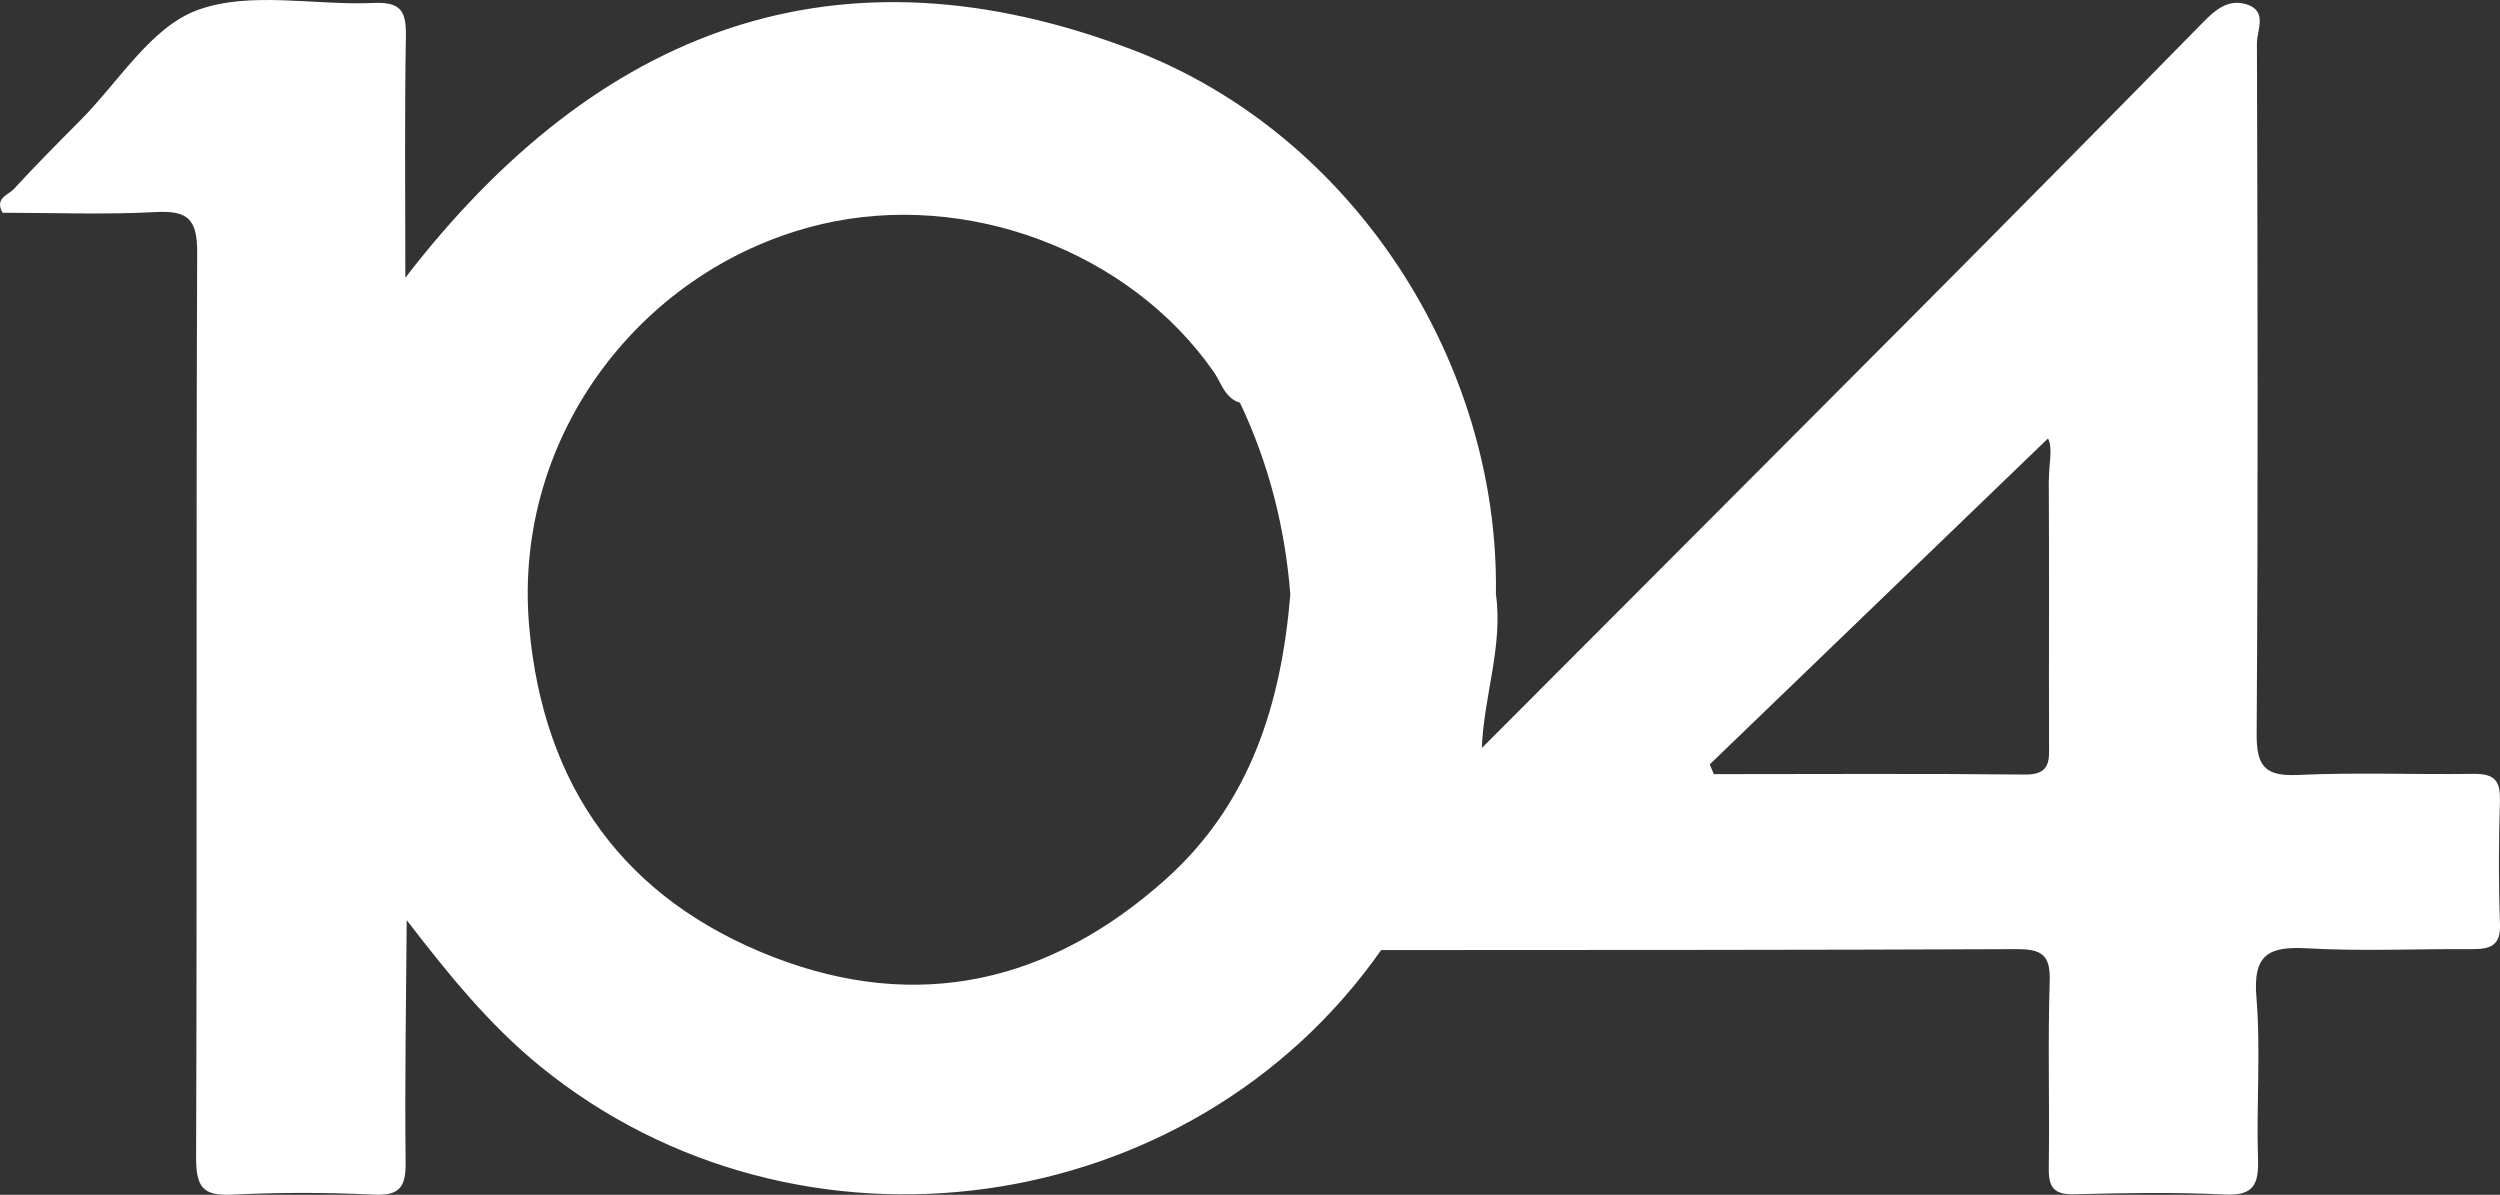
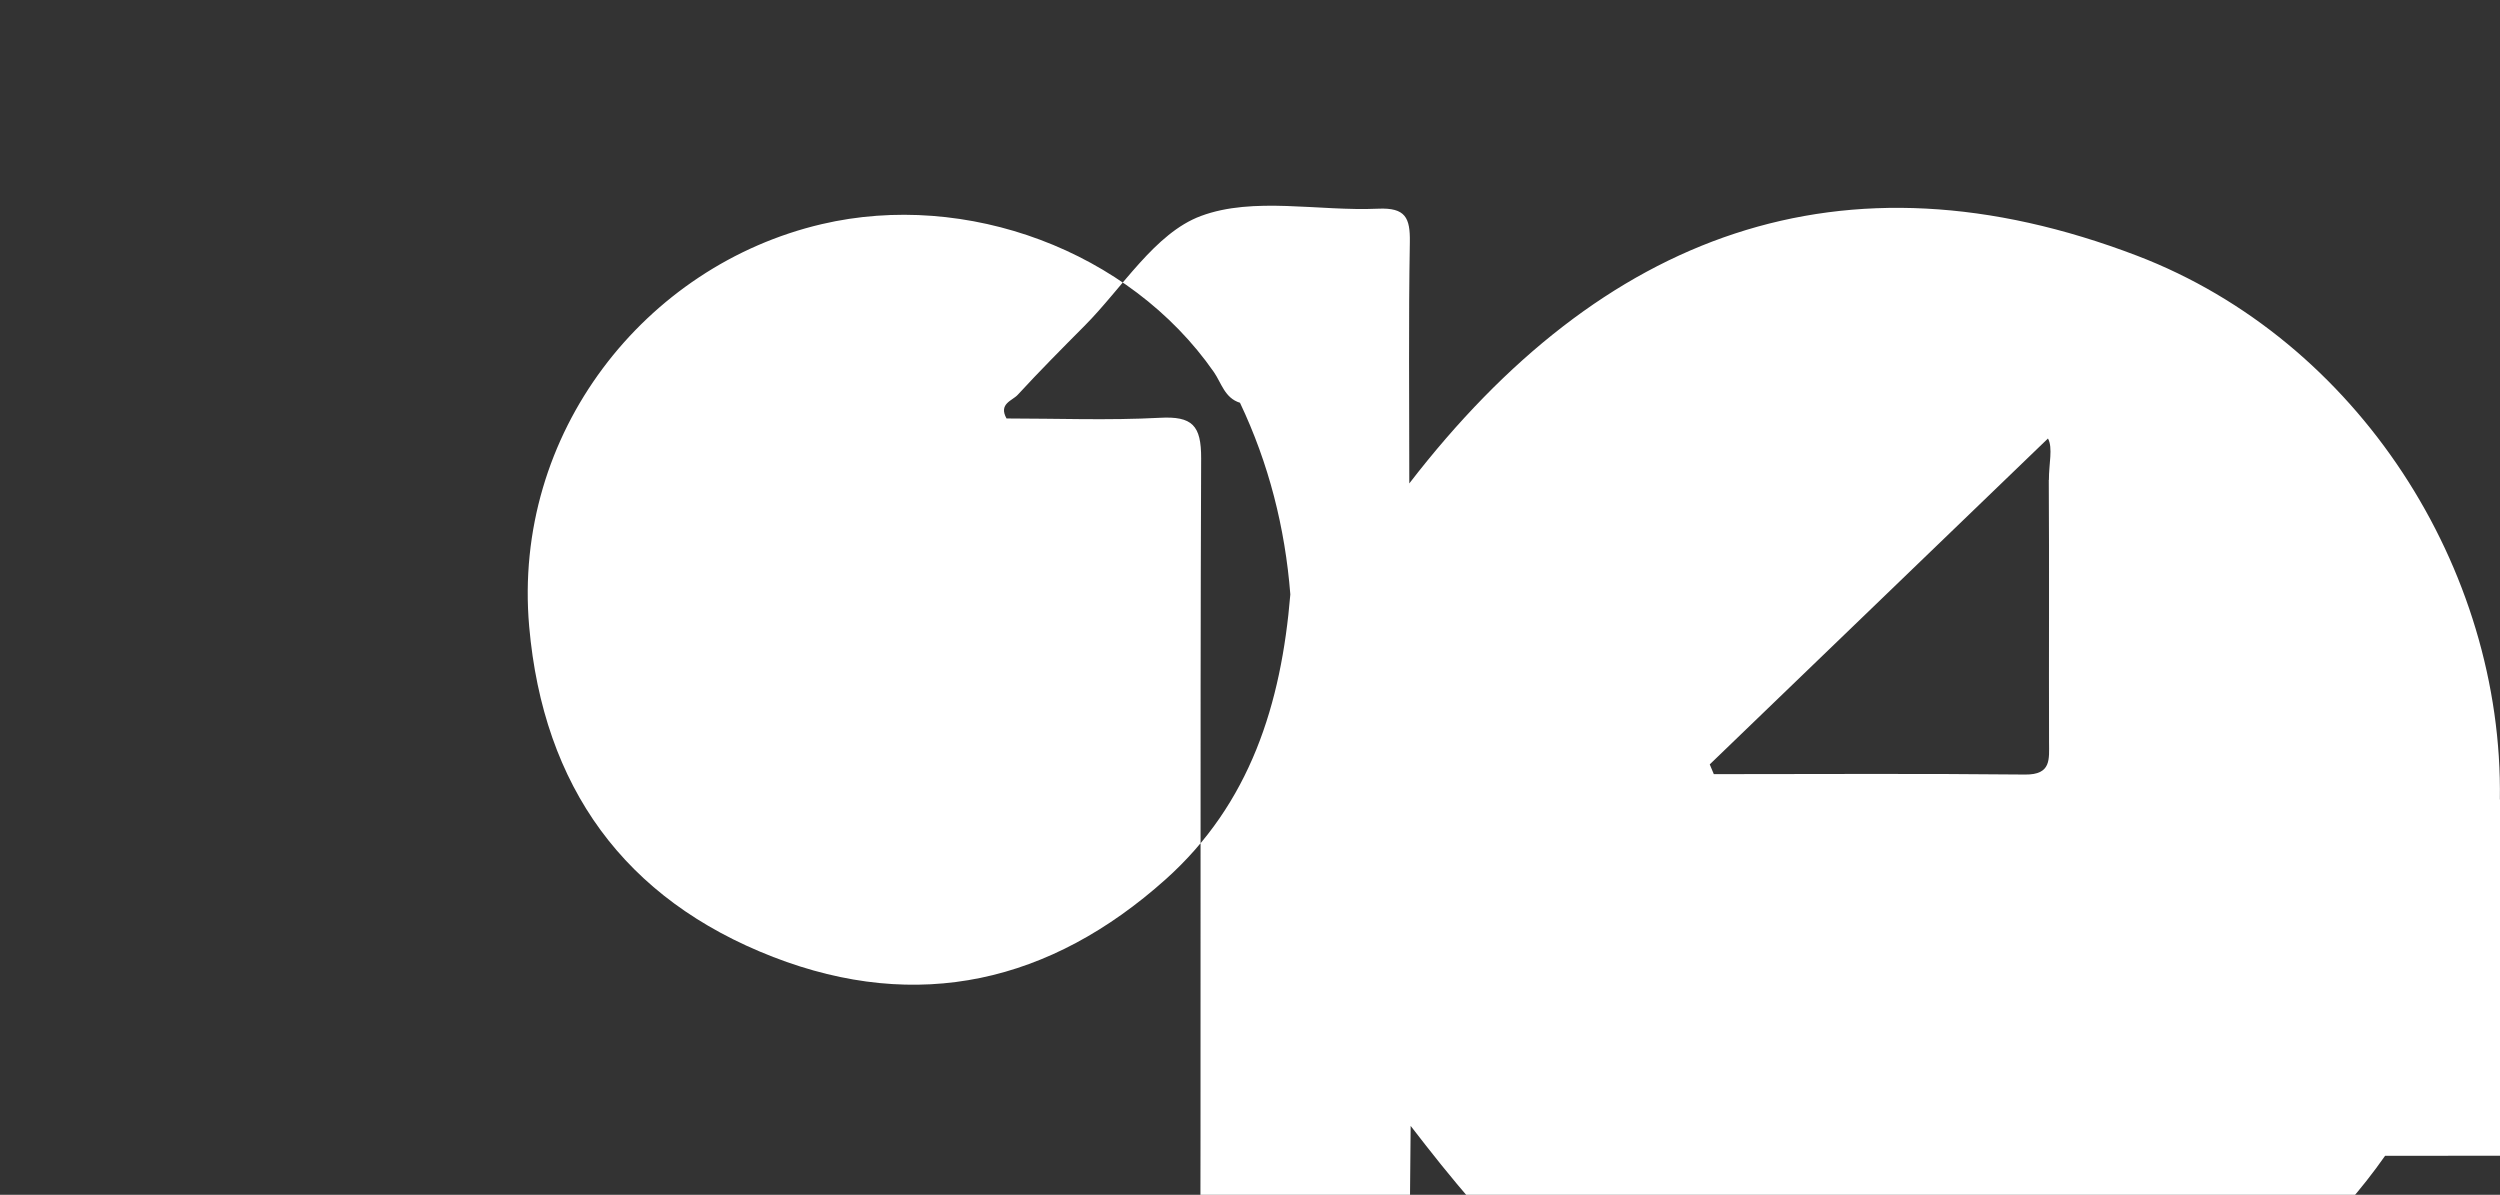
<svg xmlns="http://www.w3.org/2000/svg" id="_圖層_1" data-name=" 圖層 1" viewBox="0 0 184.72 88.28">
  <rect x="0" y="0" width="184.72" height="88.28" fill="#333333" stroke="none" />
  <defs>
    <style>
      .cls-1 {
        fill: #fff;
        stroke-width: 0px;
      }
    </style>
  </defs>
-   <path class="cls-1" d="M184.71,59.07c.05-1.53-.57-1.91-1.98-1.89-4.31.06-8.63-.12-12.93.08-2.41.11-3.08-.6-3.06-3.04.11-17.01.07-34.02.02-51.03,0-.95.81-2.38-.77-2.87-1.33-.41-2.28.38-3.2,1.32-7.04,7.17-14.11,14.32-21.19,21.44-10.69,10.74-21.41,21.46-32.11,32.19.14-3.82,1.58-7.52,1.04-11.4h0c.26-17.04-10.47-33.93-26.82-40.18-21.79-8.32-39.52-1.64-53.76,16.83,0-6.24-.06-12.03.04-17.83.03-1.8-.32-2.56-2.34-2.47-4.4.2-9.21-.91-13.1.54-3.41,1.27-5.79,5.3-8.61,8.13-1.66,1.67-3.32,3.34-4.92,5.08-.4.44-1.44.66-.83,1.75,3.74,0,7.55.15,11.33-.05,2.4-.13,3.06.56,3.05,3-.09,22.29,0,44.58-.08,66.86,0,2.18.49,2.85,2.67,2.74,3.48-.17,6.98-.17,10.46,0,1.99.1,2.38-.64,2.35-2.46-.07-5.94.04-11.88.08-17.82,2.99,3.87,6.02,7.67,9.88,10.81,19.02,15.46,48.02,11.5,62.12-8.6,15.65-.01,31.31,0,46.96-.07,1.81,0,2.5.39,2.44,2.35-.15,4.61,0,9.22-.07,13.83-.02,1.45.4,1.97,1.9,1.93,3.69-.09,7.4-.16,11.09.02,2.15.11,2.53-.74,2.47-2.63-.13-3.99.21-8.01-.12-11.98-.26-3.14.93-3.74,3.75-3.58,4.06.23,8.14.03,12.21.06,1.31,0,2.1-.24,2.04-1.85-.11-3.07-.1-6.15,0-9.22h0ZM86.13,64.97c-8.51,7.62-18.3,9.89-29,5.74-11-4.27-16.99-12.58-18.03-24.42-1.25-14.27,8.54-26.67,21.62-29.73,10.68-2.5,22.72,1.95,28.97,10.93.56.81.8,1.92,1.93,2.27,2.13,4.49,3.33,9.22,3.72,14.16-.67,8.07-2.95,15.45-9.22,21.06h0ZM151.38,35.46c.04,6.46,0,12.91.02,19.37,0,1.26.19,2.42-1.77,2.4-7.67-.08-15.33-.03-23-.03-.1-.24-.2-.48-.3-.72,8.32-8.02,16.65-16.04,24.99-24.08.38.68.06,1.91.07,3.06h-.01Z" />
+   <path class="cls-1" d="M184.71,59.07h0c.26-17.04-10.47-33.93-26.82-40.18-21.79-8.32-39.52-1.64-53.76,16.83,0-6.24-.06-12.03.04-17.83.03-1.8-.32-2.56-2.34-2.47-4.4.2-9.21-.91-13.1.54-3.41,1.27-5.79,5.3-8.61,8.13-1.66,1.67-3.32,3.34-4.92,5.08-.4.44-1.44.66-.83,1.75,3.74,0,7.55.15,11.33-.05,2.4-.13,3.06.56,3.05,3-.09,22.29,0,44.58-.08,66.86,0,2.18.49,2.85,2.67,2.74,3.48-.17,6.98-.17,10.46,0,1.99.1,2.38-.64,2.35-2.46-.07-5.94.04-11.88.08-17.82,2.99,3.87,6.02,7.67,9.88,10.81,19.02,15.46,48.02,11.5,62.12-8.6,15.65-.01,31.31,0,46.96-.07,1.81,0,2.5.39,2.44,2.35-.15,4.61,0,9.22-.07,13.83-.02,1.45.4,1.97,1.9,1.93,3.69-.09,7.4-.16,11.09.02,2.15.11,2.53-.74,2.47-2.63-.13-3.99.21-8.01-.12-11.98-.26-3.14.93-3.74,3.75-3.58,4.06.23,8.14.03,12.21.06,1.31,0,2.1-.24,2.04-1.85-.11-3.07-.1-6.15,0-9.22h0ZM86.13,64.97c-8.51,7.62-18.3,9.89-29,5.74-11-4.27-16.99-12.58-18.03-24.42-1.25-14.27,8.54-26.67,21.62-29.73,10.68-2.5,22.72,1.95,28.97,10.93.56.81.8,1.92,1.93,2.27,2.13,4.49,3.33,9.22,3.72,14.16-.67,8.07-2.95,15.45-9.22,21.06h0ZM151.38,35.46c.04,6.46,0,12.91.02,19.37,0,1.26.19,2.42-1.77,2.4-7.67-.08-15.33-.03-23-.03-.1-.24-.2-.48-.3-.72,8.32-8.02,16.65-16.04,24.99-24.08.38.68.06,1.91.07,3.06h-.01Z" />
</svg>